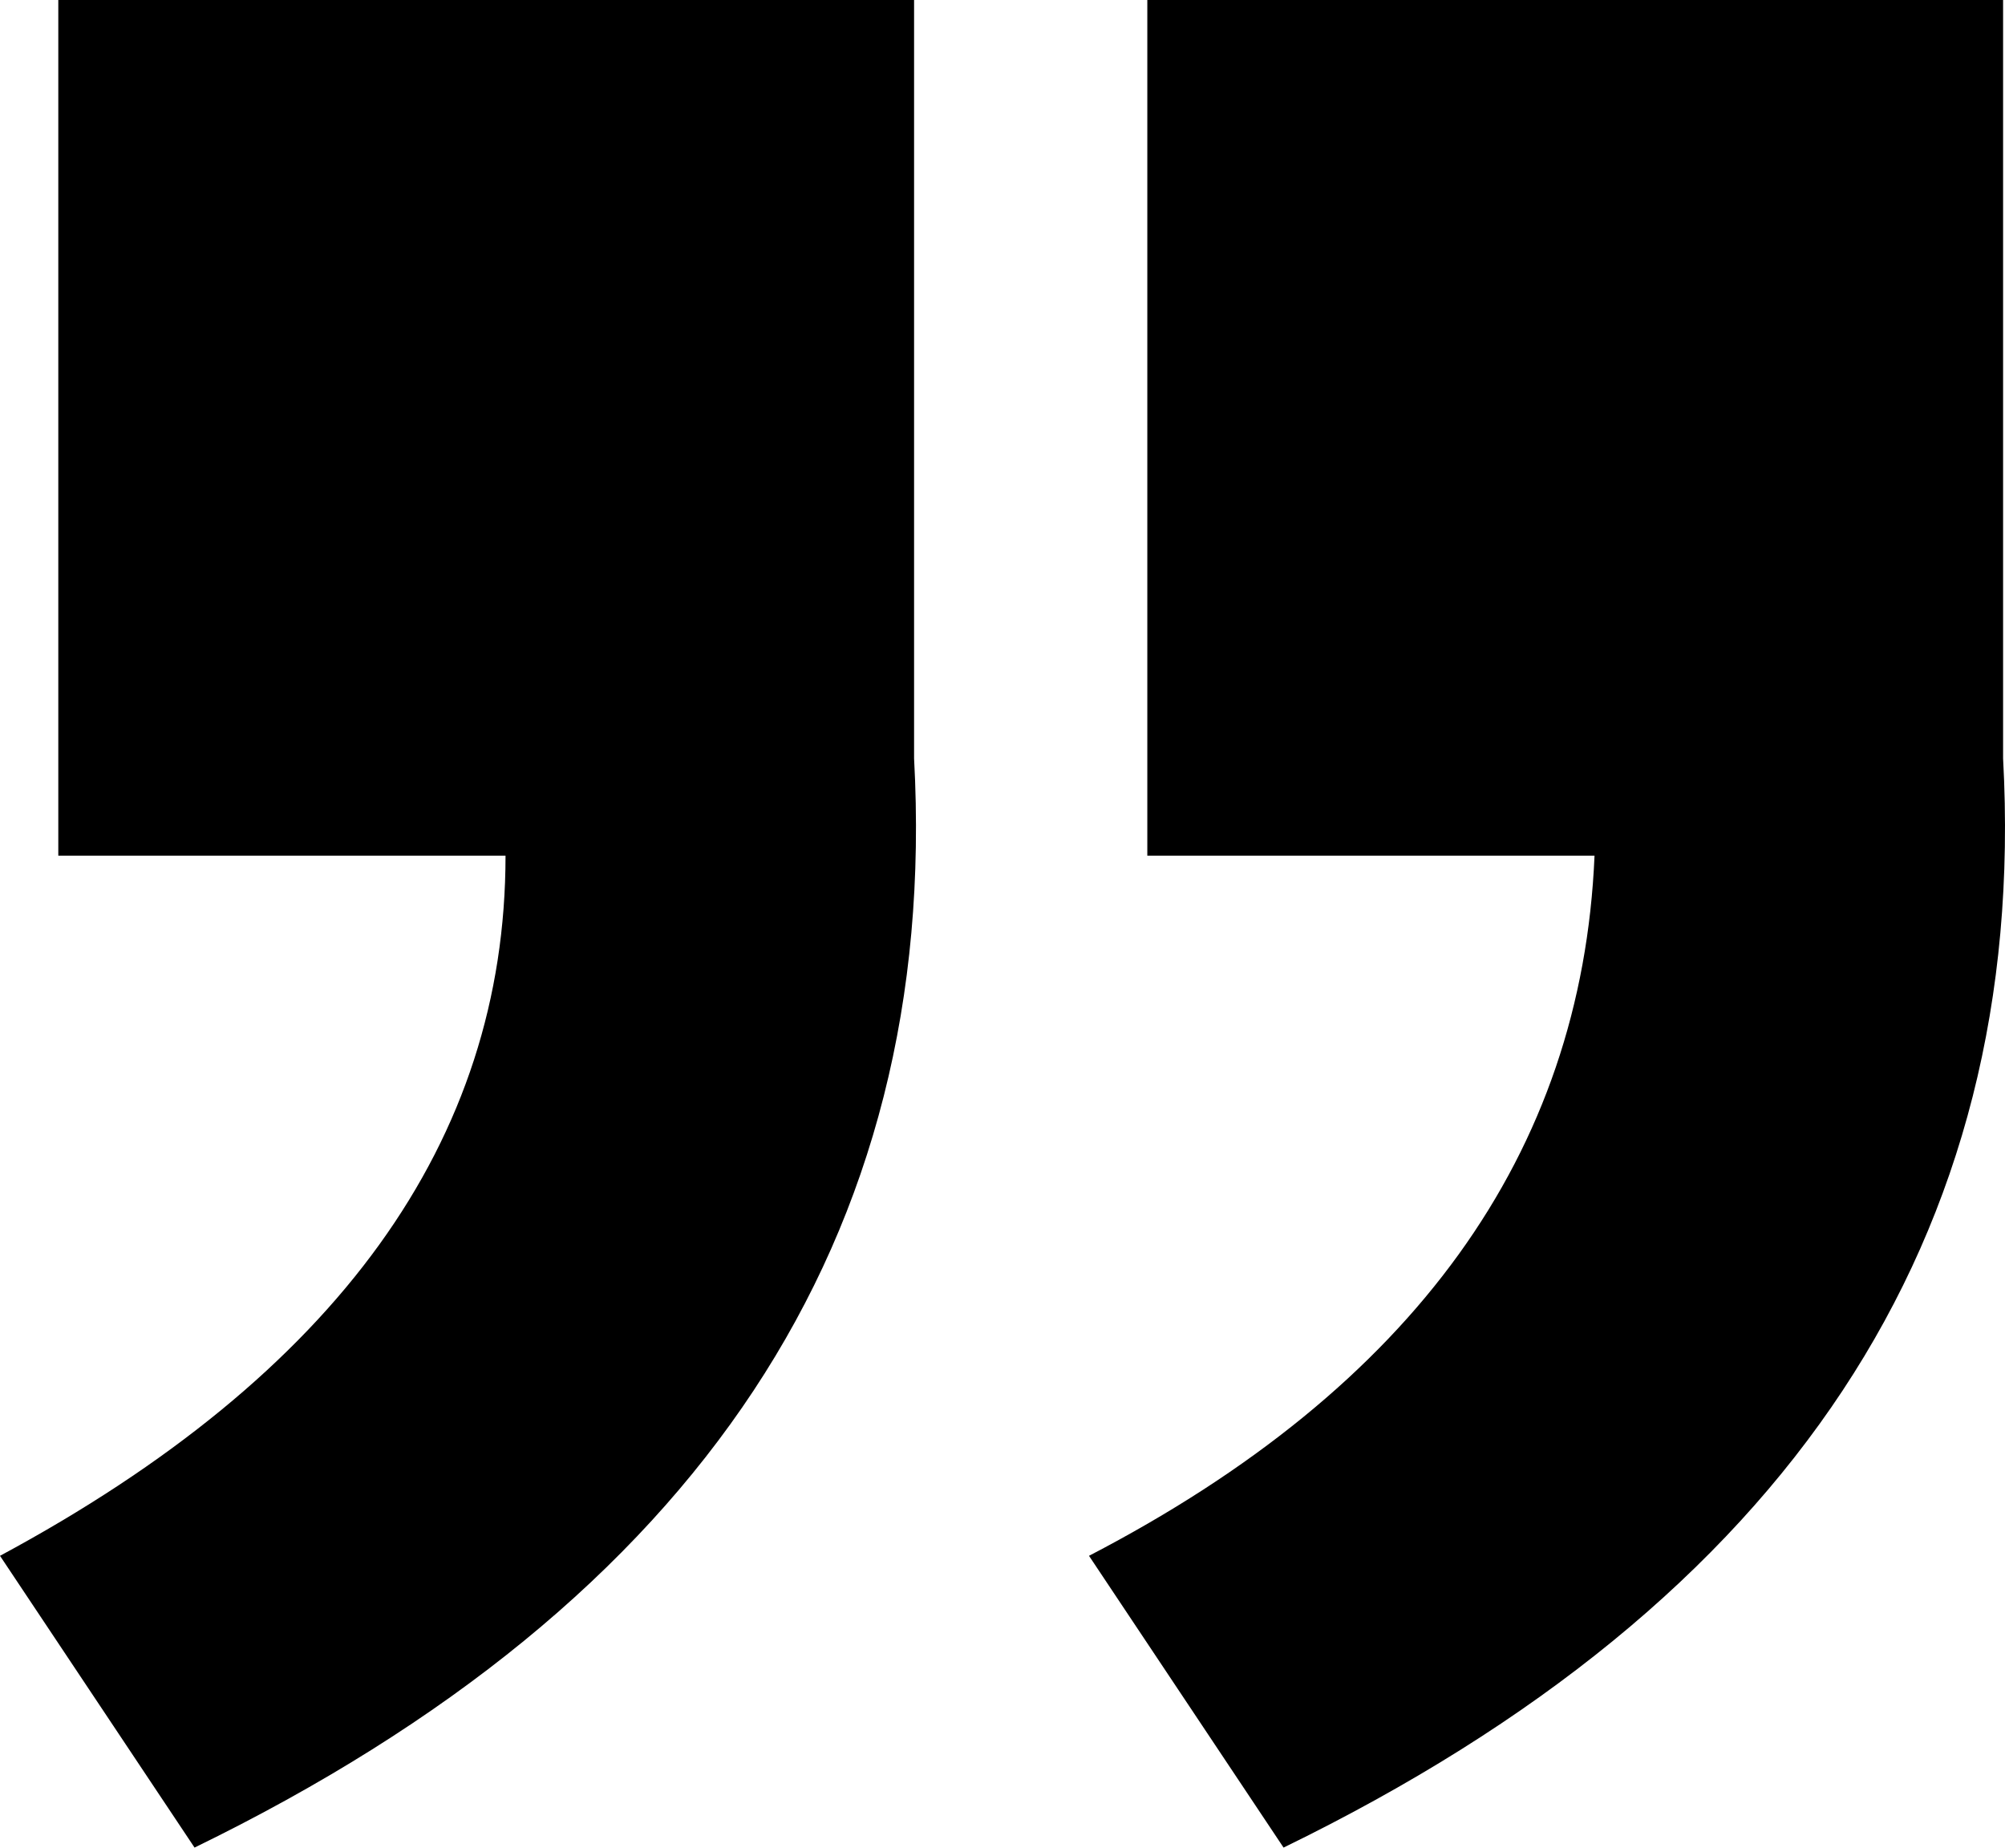
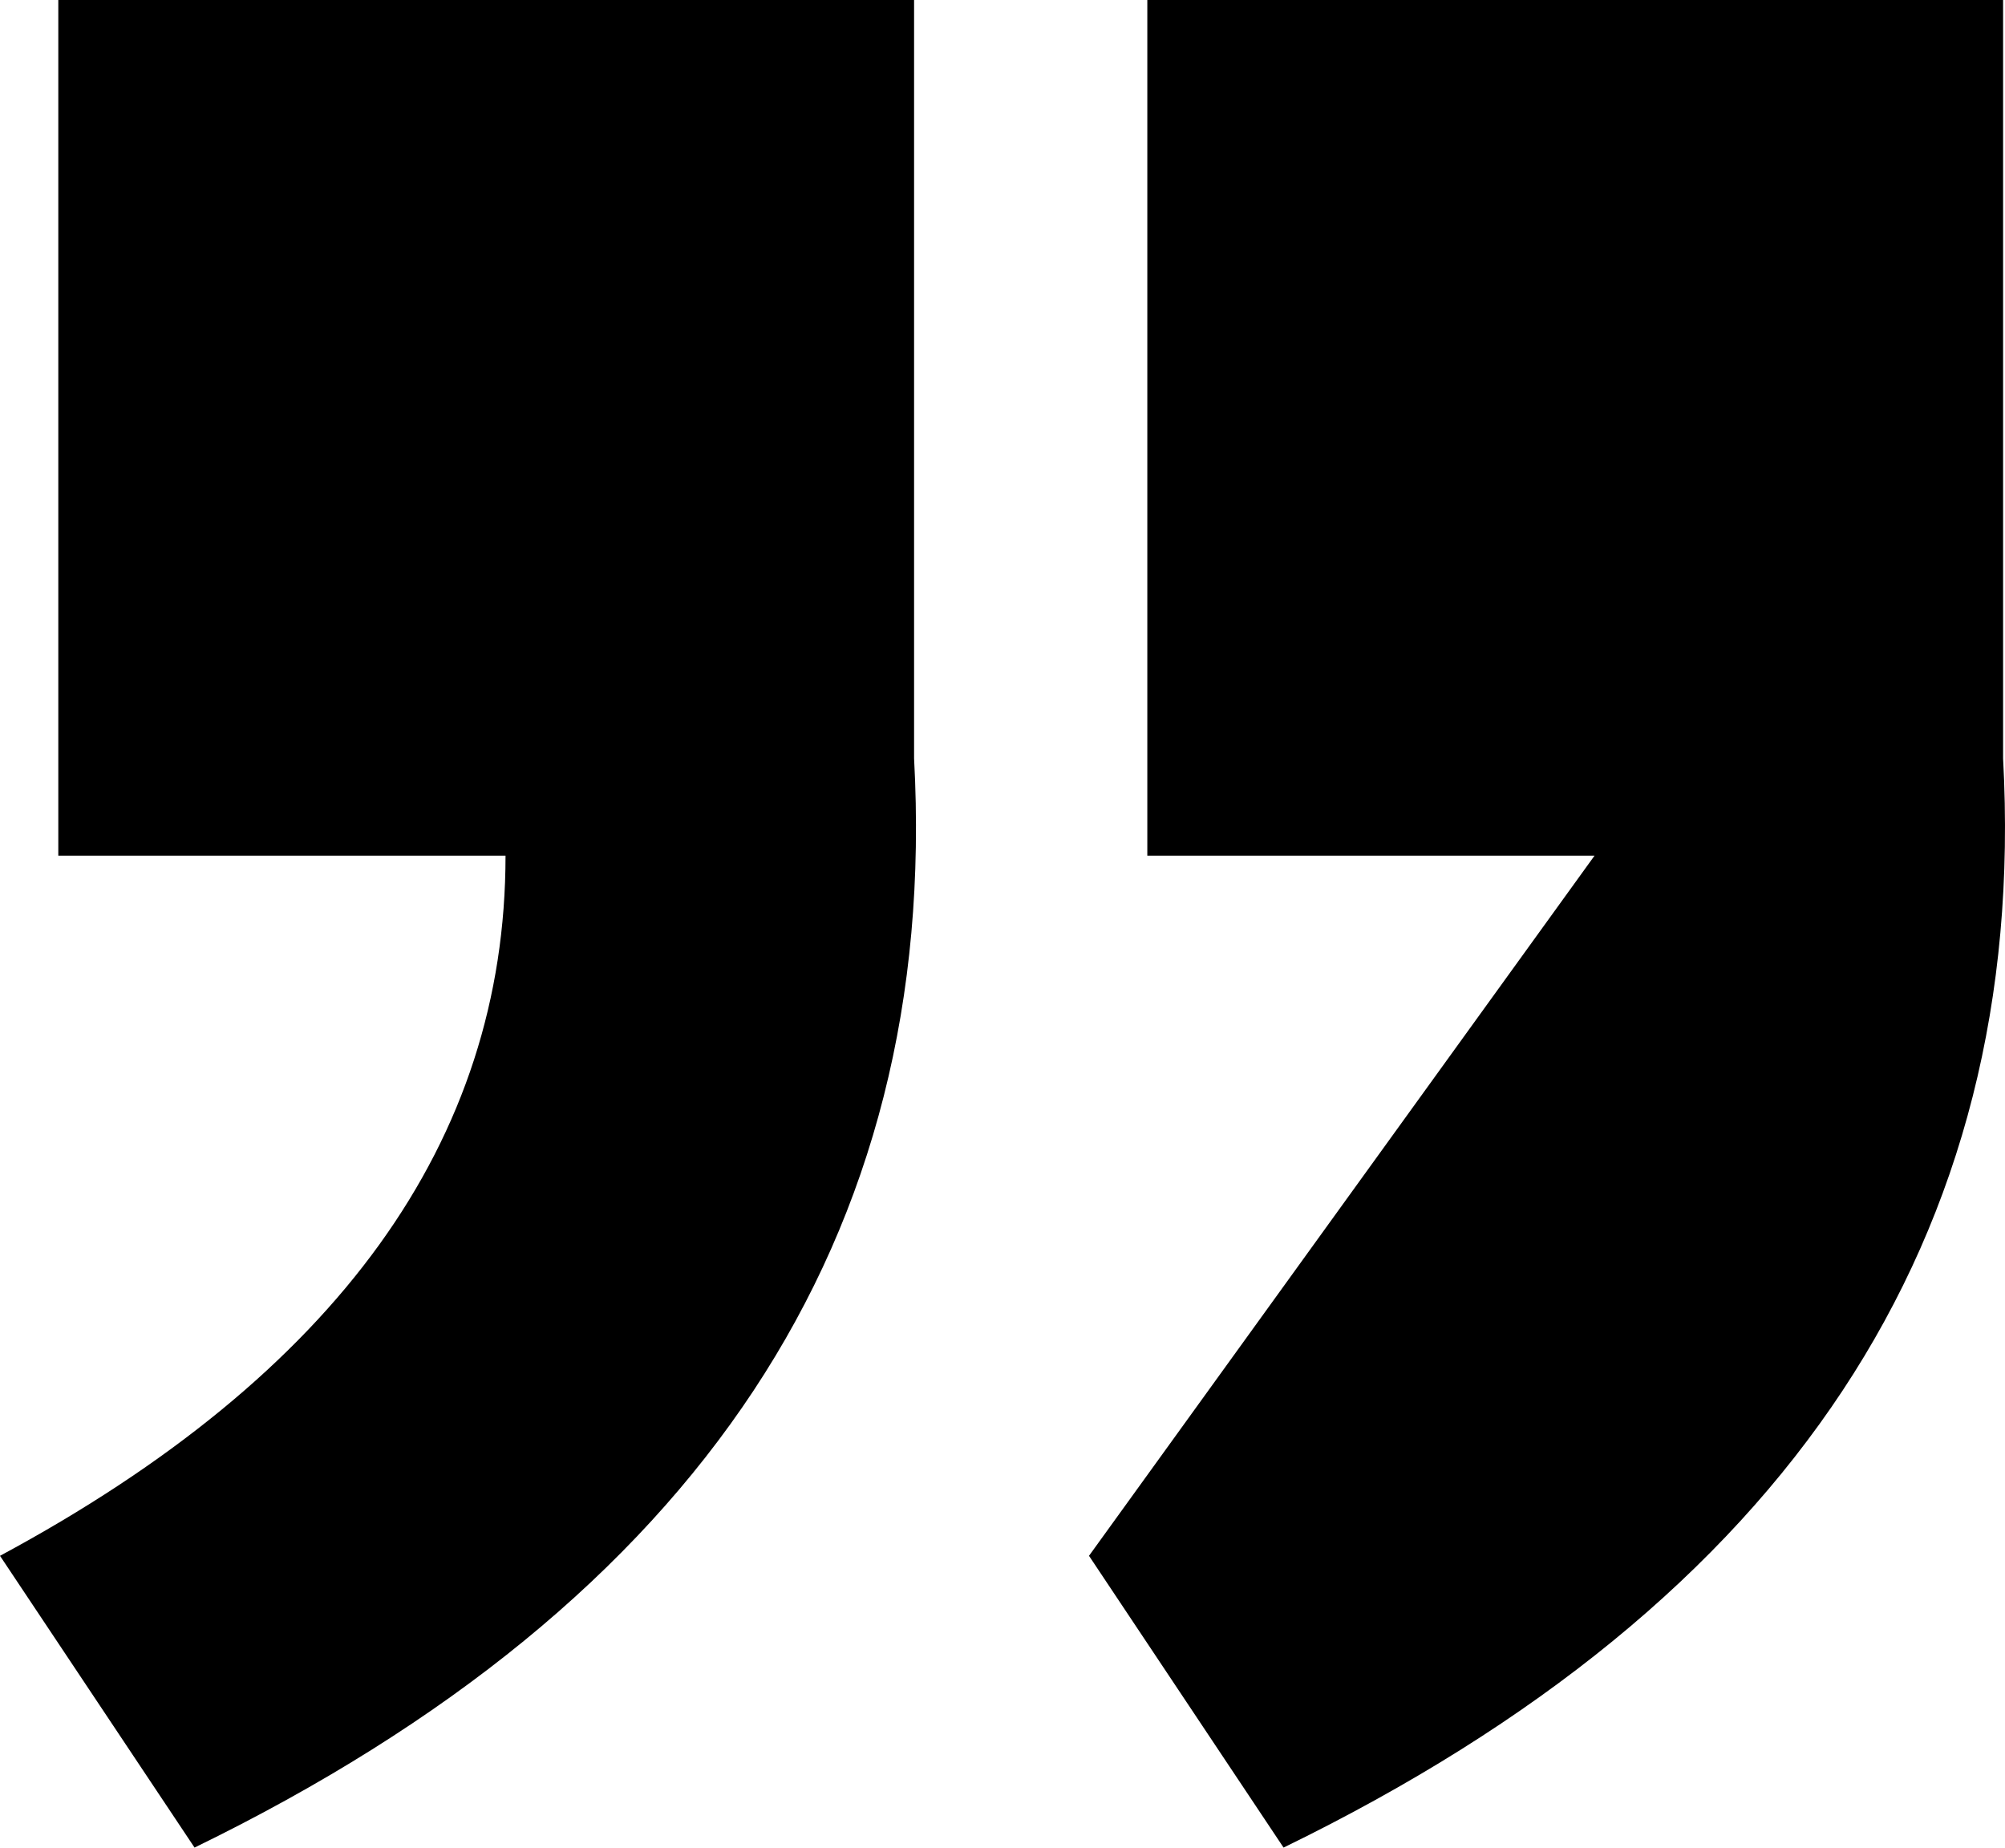
<svg xmlns="http://www.w3.org/2000/svg" height="123.23mm" id="svg687" version="1.1" viewBox="0 0 133.742 123.23" width="133.742mm">
  <defs id="defs684" />
  <g id="layer1" transform="translate(-38.129,-65.604)">
-     <path d="M 144.492,122.674 H 114.66 V 65.604 h 57.084 c 0,9.512 0,26.365 0,50.588 1.733,31.988 -14.274,56.211 -47.996,72.641 l -12.978,-19.46 c 21.63,-11.231 32.875,-26.802 33.721,-46.699 z m -72.641,0 H 42.018 V 65.604 h 57.084 c 0,9.512 0,26.365 0,50.588 1.733,31.988 -14.274,56.211 -47.996,72.641 L 38.129,169.373 c 22.503,-12.105 33.721,-27.676 33.721,-46.699 z" id="path315" style="stroke-width:0.265" />
+     <path d="M 144.492,122.674 H 114.66 V 65.604 h 57.084 c 0,9.512 0,26.365 0,50.588 1.733,31.988 -14.274,56.211 -47.996,72.641 l -12.978,-19.46 z m -72.641,0 H 42.018 V 65.604 h 57.084 c 0,9.512 0,26.365 0,50.588 1.733,31.988 -14.274,56.211 -47.996,72.641 L 38.129,169.373 c 22.503,-12.105 33.721,-27.676 33.721,-46.699 z" id="path315" style="stroke-width:0.265" />
  </g>
</svg>